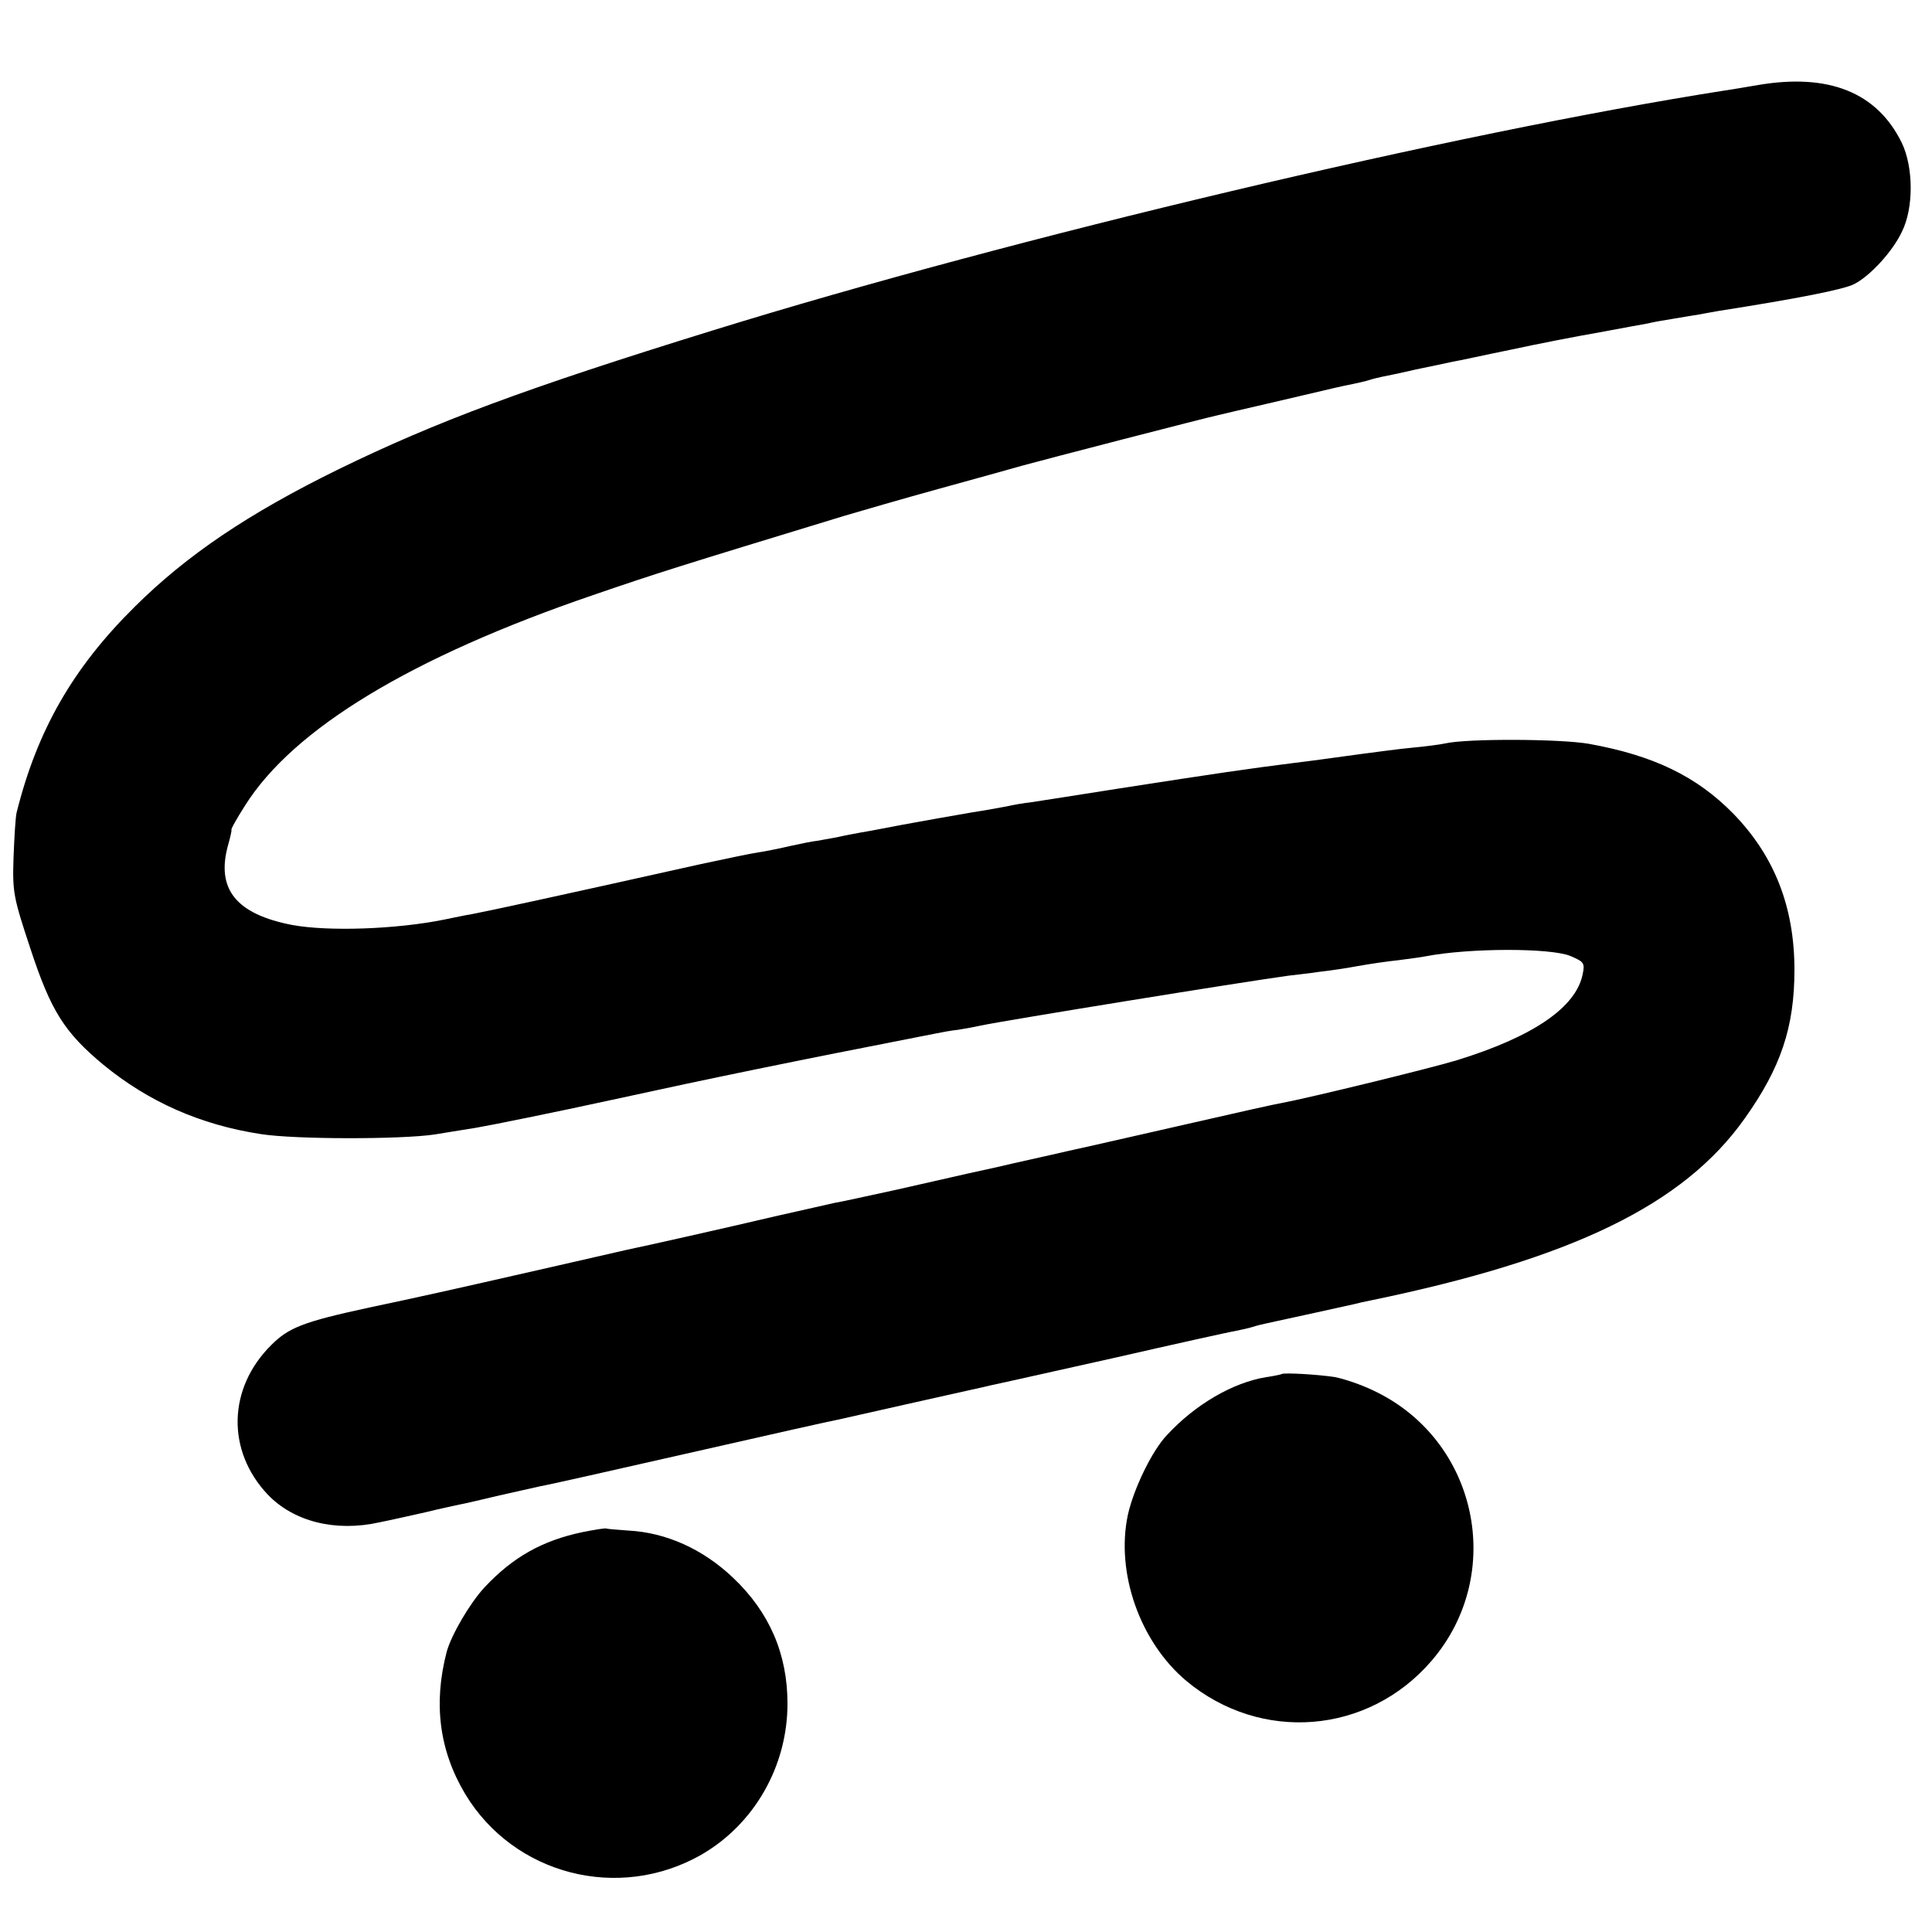
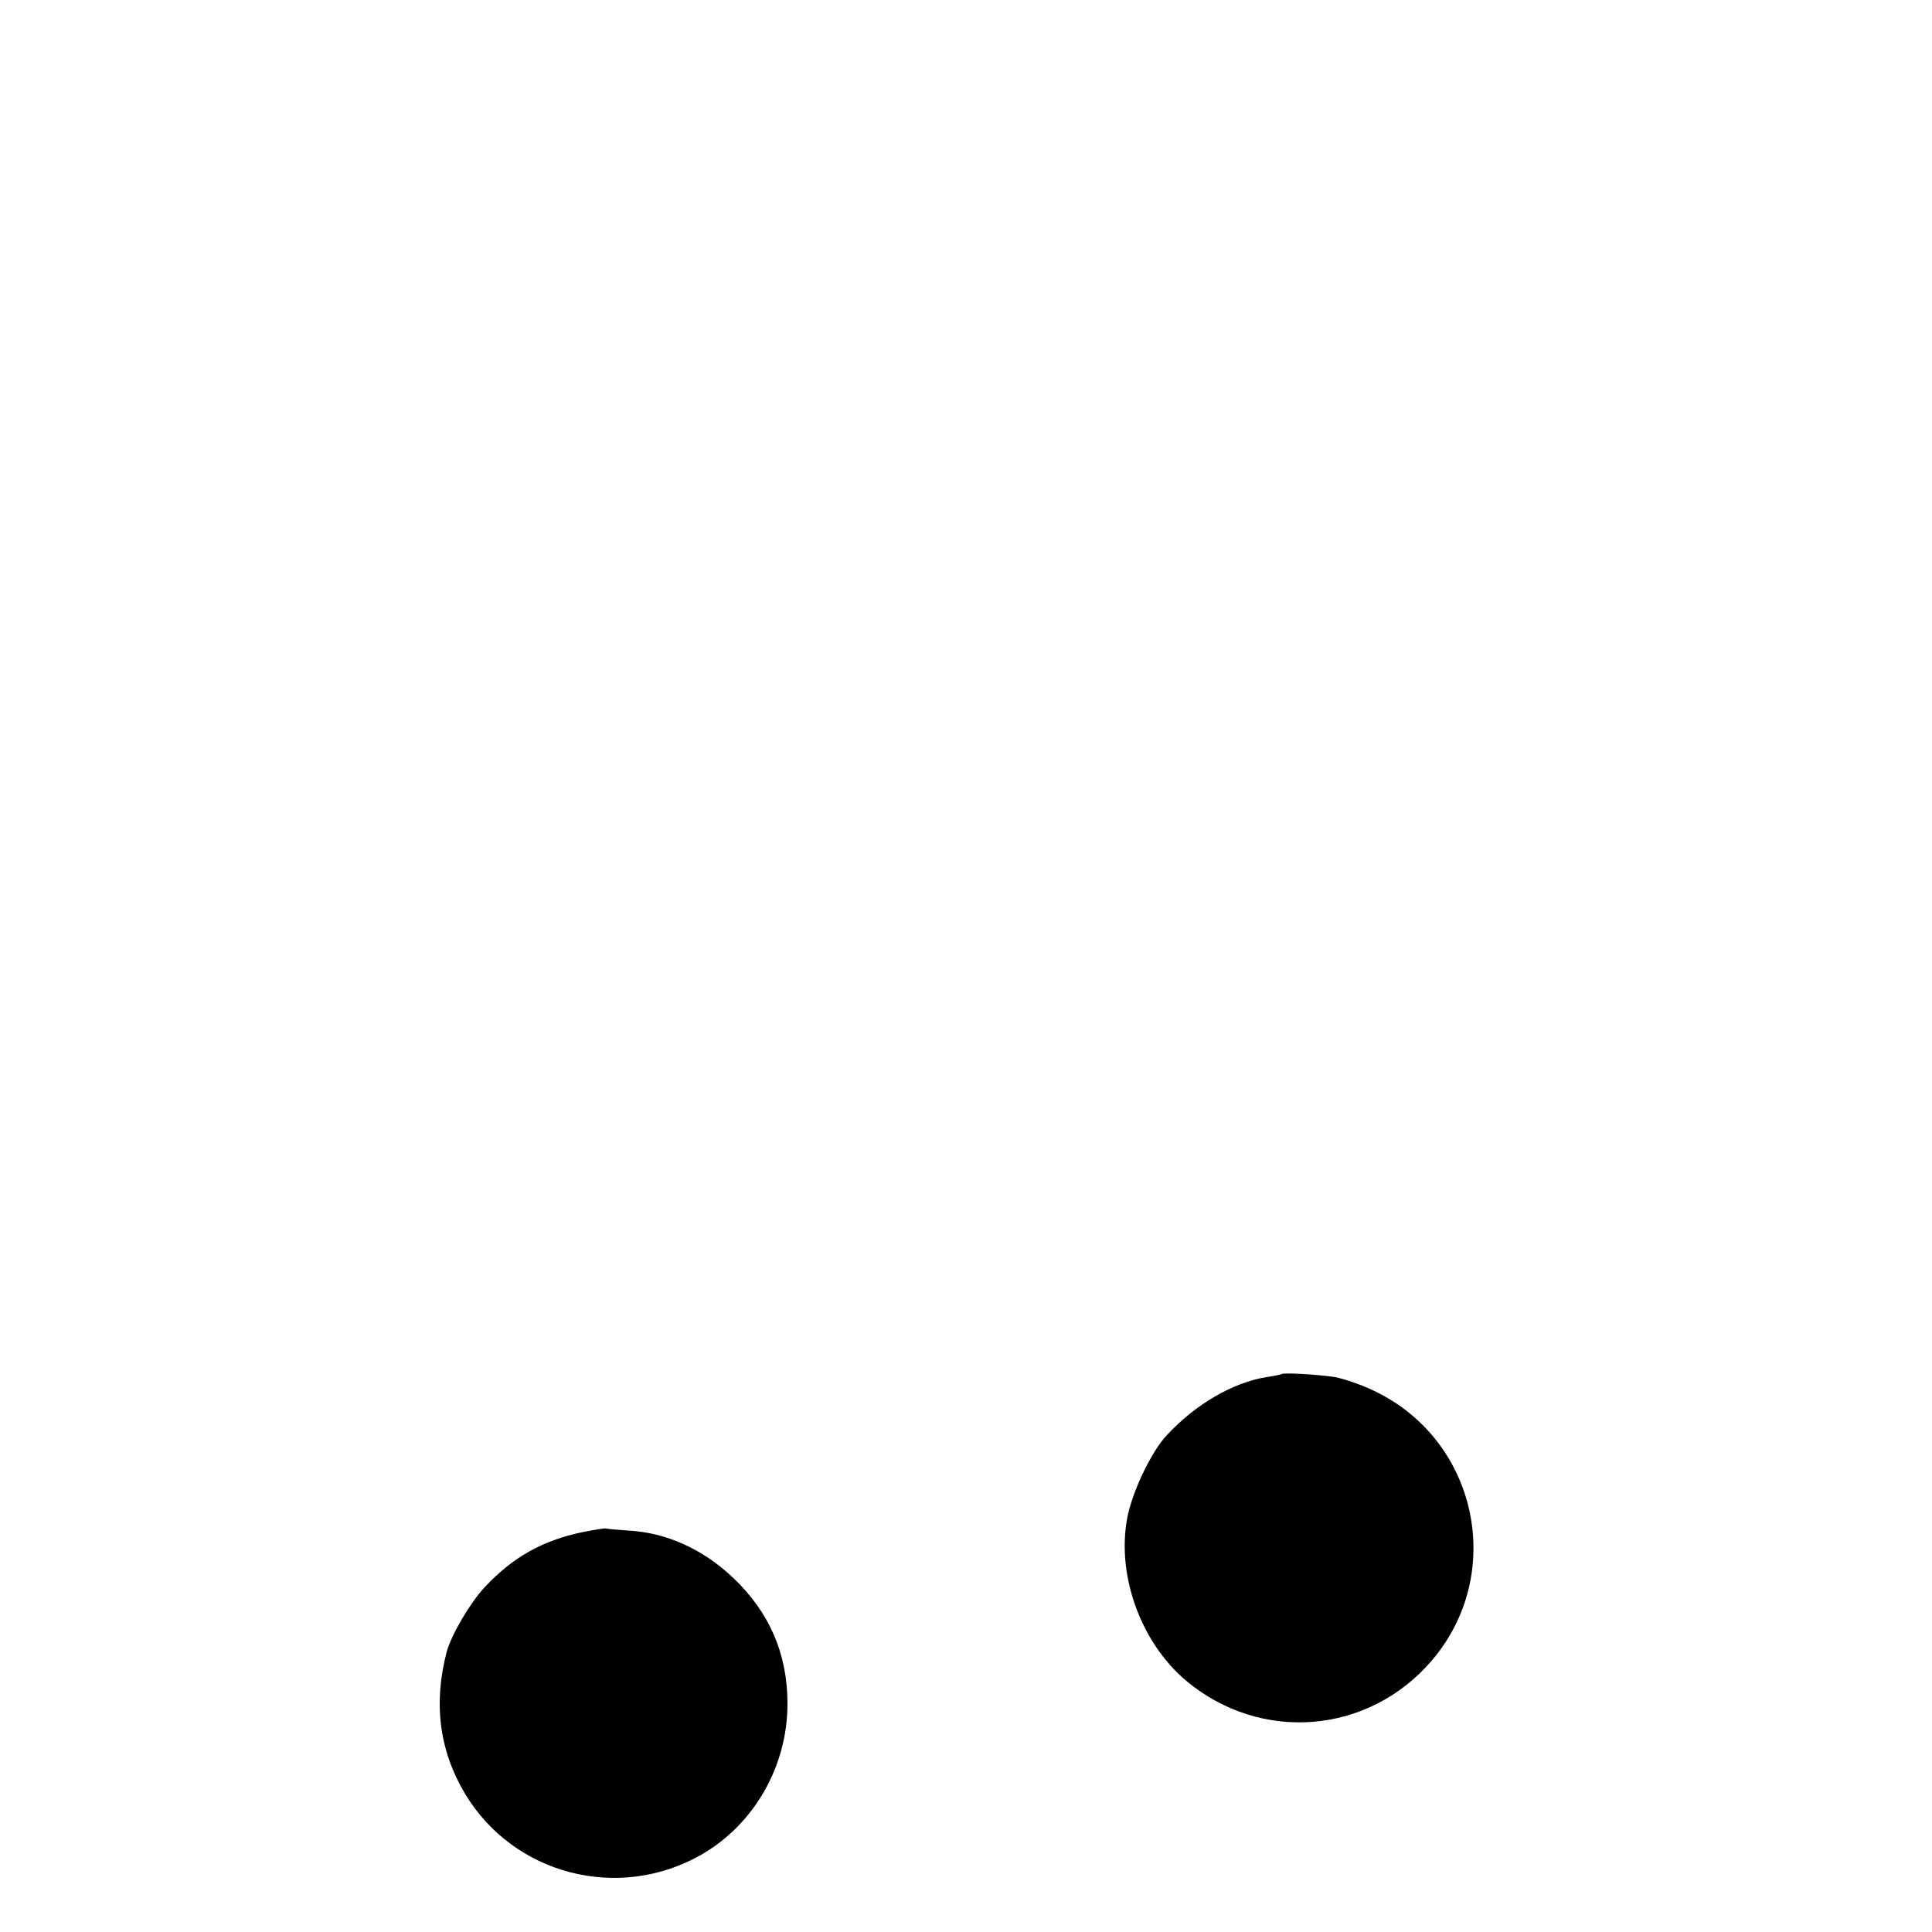
<svg xmlns="http://www.w3.org/2000/svg" version="1.0" width="500pt" height="500pt" viewBox="0 0 500 500" preserveAspectRatio="xMidYMid meet">
  <g transform="translate(0,500) scale(0.1,-0.1)" fill="#000000" stroke="none">
-     <path d="M4550 4780 c-25 -4 -63 -11 -85 -14 -702 -110 -1842 -380 -2620 -621 -485 -150 -716 -236 -970 -360 -232 -114 -391 -221 -526 -355 -160 -158 -253 -320 -306 -533 -3 -12 -6 -65 -8 -117 -3 -90 0 -103 44 -236 53 -161 88 -216 189 -300 116 -95 250 -155 407 -179 89 -14 362 -14 450 -1 22 4 69 11 105 17 36 6 200 39 365 75 247 54 436 93 825 169 14 3 41 8 60 10 19 3 46 8 59 11 61 13 678 113 796 129 17 2 53 6 80 10 28 3 73 10 100 15 28 5 74 12 104 15 30 4 61 8 70 10 114 22 324 22 375 1 35 -15 38 -18 32 -47 -17 -86 -128 -162 -326 -223 -73 -22 -377 -96 -450 -110 -14 -2 -117 -25 -230 -51 -113 -26 -212 -48 -220 -50 -8 -2 -57 -13 -107 -24 -51 -12 -135 -30 -185 -42 -51 -11 -100 -22 -108 -24 -8 -2 -76 -17 -150 -34 -74 -16 -146 -32 -160 -34 -14 -3 -83 -19 -155 -35 -114 -27 -341 -78 -385 -87 -8 -2 -87 -20 -175 -40 -132 -30 -272 -62 -355 -80 -8 -2 -69 -15 -135 -29 -171 -37 -208 -52 -253 -97 -113 -112 -116 -274 -9 -387 67 -70 175 -97 288 -72 30 6 83 18 119 26 36 9 75 17 88 20 12 2 59 13 105 24 45 10 93 21 107 24 14 2 187 41 385 86 198 45 371 84 384 86 13 3 103 23 200 45 97 22 185 41 196 44 11 2 153 34 315 70 162 37 306 69 320 71 14 3 33 7 42 10 9 3 25 7 35 9 47 10 210 46 228 50 11 3 29 7 40 9 524 108 812 248 970 471 94 132 129 237 129 385 0 163 -52 295 -158 404 -95 97 -207 151 -374 181 -74 13 -316 14 -372 1 -14 -3 -52 -8 -85 -11 -33 -3 -91 -11 -130 -16 -73 -10 -130 -18 -180 -24 -111 -14 -194 -26 -445 -65 -107 -17 -211 -33 -230 -36 -19 -2 -48 -7 -65 -11 -16 -3 -39 -7 -50 -9 -23 -3 -237 -41 -275 -49 -14 -3 -38 -7 -55 -10 -16 -3 -43 -8 -60 -12 -16 -3 -39 -7 -50 -9 -11 -1 -41 -7 -68 -13 -26 -6 -64 -14 -85 -17 -20 -3 -86 -17 -147 -30 -399 -89 -548 -121 -595 -130 -14 -2 -46 -9 -71 -14 -124 -25 -298 -31 -392 -14 -146 28 -198 93 -167 206 6 21 10 39 9 40 -2 2 14 30 35 63 125 199 430 384 901 545 172 59 214 72 650 205 44 13 154 45 245 70 91 25 188 52 216 60 50 14 475 124 504 130 8 2 76 18 150 35 170 40 170 40 200 46 14 3 33 7 42 10 9 3 25 7 35 9 10 2 50 10 88 19 39 8 82 17 95 20 14 2 81 17 150 31 69 15 172 35 230 45 58 11 114 21 125 23 11 3 40 8 65 12 25 4 52 9 61 10 9 2 34 6 55 10 204 32 327 56 353 70 41 21 99 84 123 135 31 62 30 167 0 230 -64 131 -189 181 -372 150z" />
    <path d="M3317 1444 c-1 -1 -19 -5 -40 -8 -86 -14 -183 -70 -257 -150 -39 -41 -86 -139 -101 -206 -32 -150 31 -329 151 -430 193 -161 471 -139 635 52 193 225 119 572 -150 699 -33 16 -78 31 -100 35 -43 7 -133 12 -138 8z" />
    <path d="M1508 1035 c-105 -22 -181 -65 -254 -143 -38 -41 -86 -123 -98 -167 -35 -134 -19 -256 48 -368 126 -209 397 -279 611 -157 137 79 223 229 223 391 0 129 -47 237 -141 326 -78 74 -173 117 -272 122 -27 2 -52 4 -55 5 -3 2 -31 -3 -62 -9z" />
  </g>
</svg>